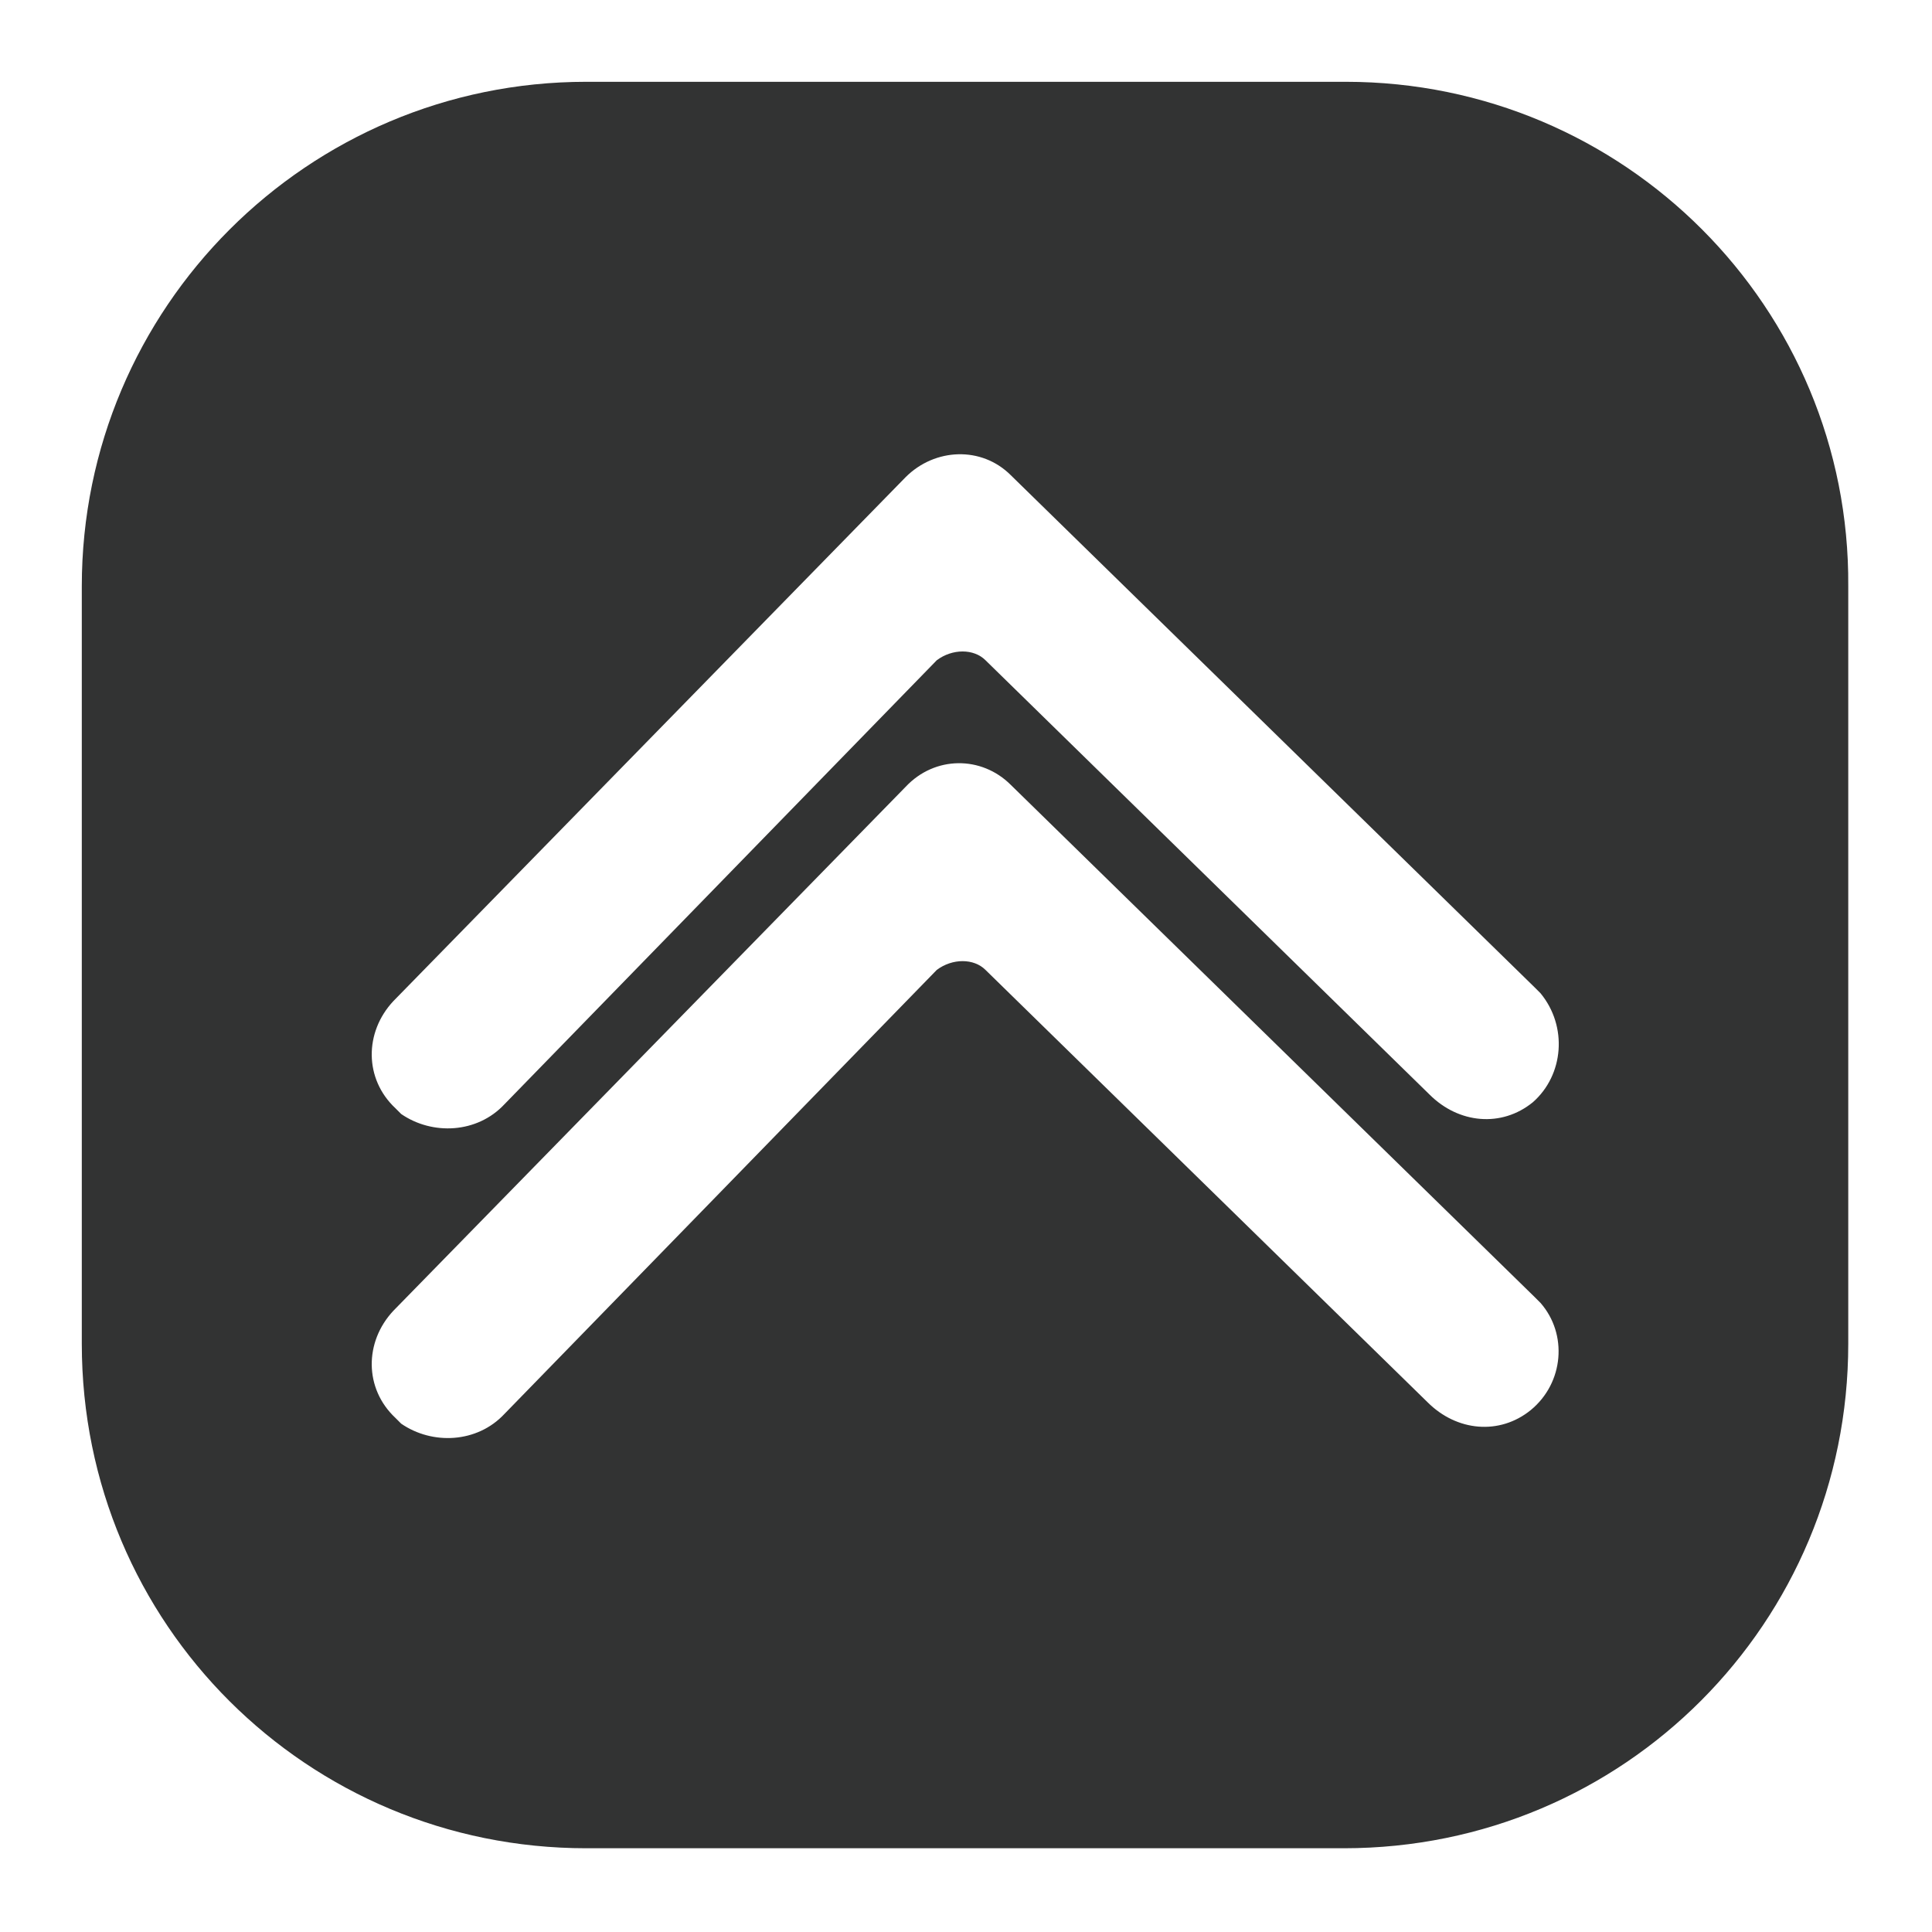
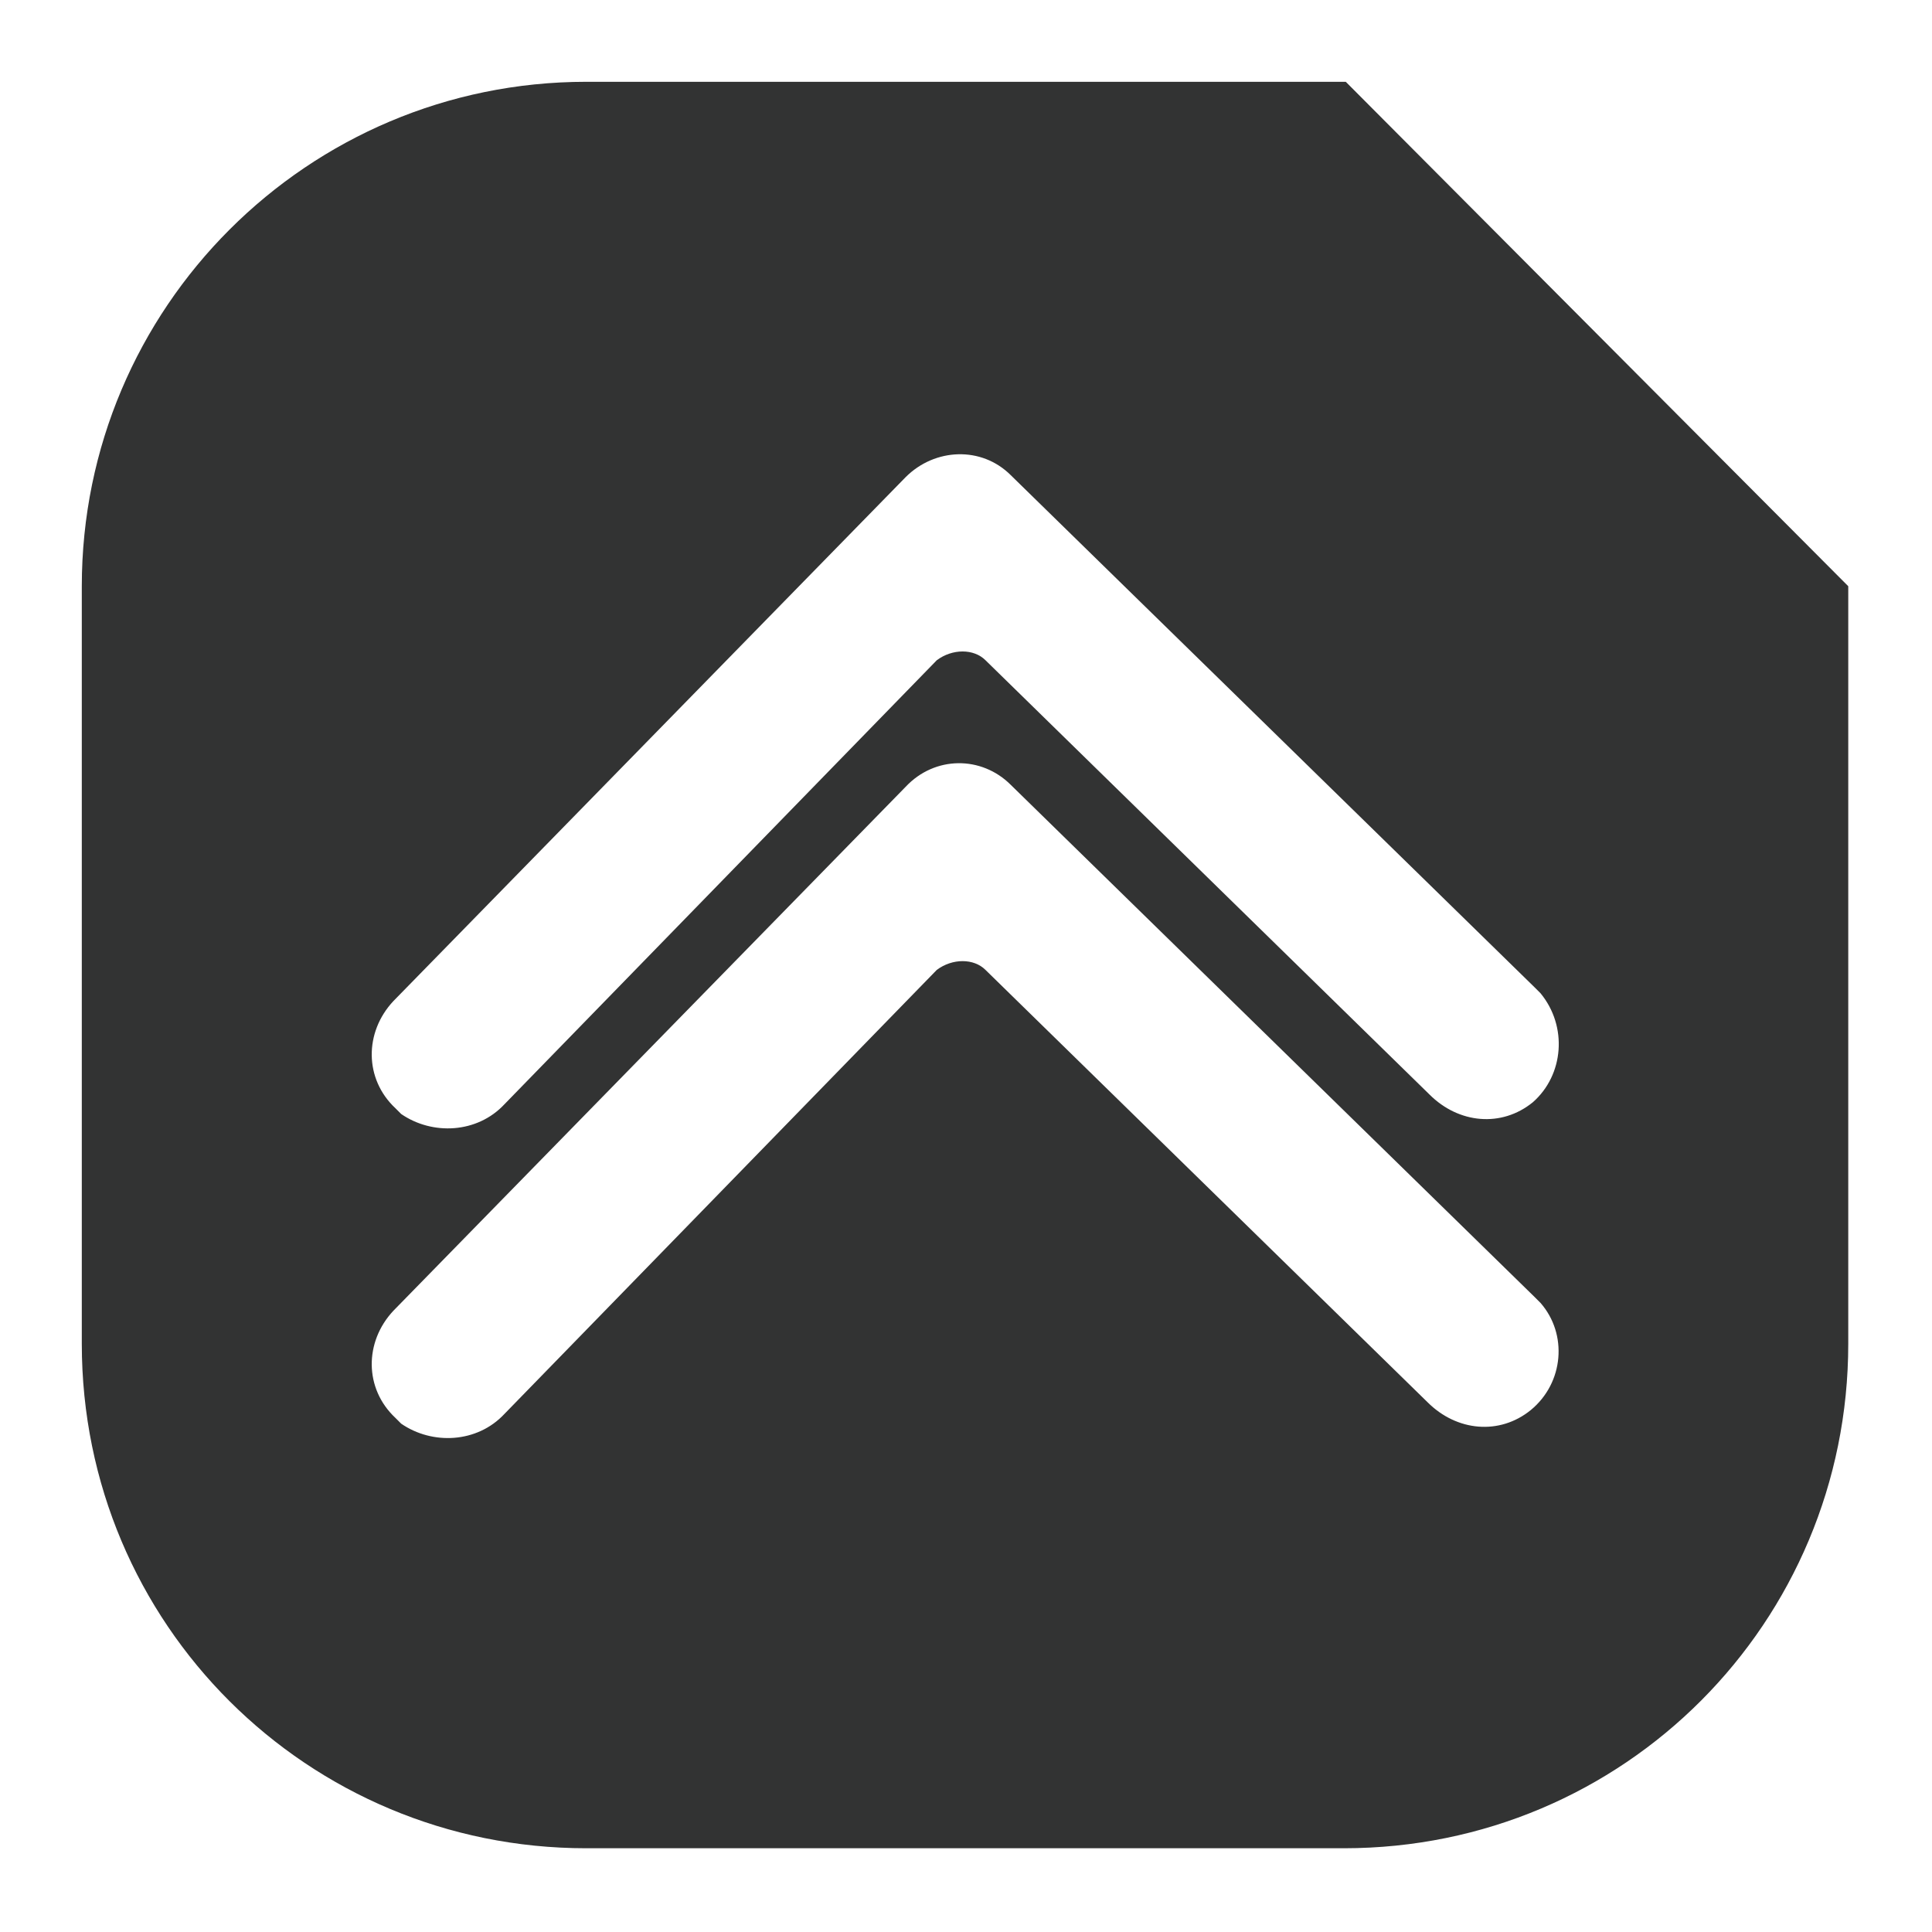
<svg xmlns="http://www.w3.org/2000/svg" version="1.1" id="图层_1" x="0px" y="0px" viewBox="0 0 99.2 99.2" style="enable-background:new 0 0 99.2 99.2;" xml:space="preserve">
  <style type="text/css">
	.st0{fill:#323333;}
</style>
-   <path class="st0" d="M69.1,4.2h-39C15.8,4.2,4.2,15.8,4.2,30.1V69c0,14.4,11.6,25.9,25.9,25.9H69c14.4,0,25.9-11.6,25.9-25.9V30.1  C95,15.8,83.4,4.2,69.1,4.2z M78.6,72.4c-1.6,1.3-3.8,1.1-5.3-0.4L50.6,49.8c-0.6-0.6-1.7-0.6-2.5,0L25.9,72.6  c-1.4,1.5-3.7,1.6-5.3,0.5c-0.1-0.1-0.2-0.2-0.3-0.3c-1.6-1.5-1.6-3.9-0.1-5.5l26.3-26.9c1.5-1.6,3.9-1.6,5.4-0.1l26.9,26.3  c0.1,0.1,0.2,0.2,0.3,0.3C80.5,68.5,80.3,71,78.6,72.4z M78.7,56.6c-1.6,1.3-3.8,1.1-5.3-0.4L50.6,33.9c-0.6-0.6-1.7-0.6-2.5,0  L25.9,56.7c-1.4,1.5-3.7,1.6-5.3,0.5c-0.1-0.1-0.2-0.2-0.3-0.3c-1.6-1.5-1.6-3.9-0.1-5.5l26.3-26.9c1.5-1.5,3.9-1.6,5.4-0.1  l26.9,26.3c0.1,0.1,0.2,0.2,0.3,0.3C80.5,52.7,80.3,55.2,78.7,56.6z" />
+   <path class="st0" d="M69.1,4.2h-39C15.8,4.2,4.2,15.8,4.2,30.1V69c0,14.4,11.6,25.9,25.9,25.9H69c14.4,0,25.9-11.6,25.9-25.9V30.1  z M78.6,72.4c-1.6,1.3-3.8,1.1-5.3-0.4L50.6,49.8c-0.6-0.6-1.7-0.6-2.5,0L25.9,72.6  c-1.4,1.5-3.7,1.6-5.3,0.5c-0.1-0.1-0.2-0.2-0.3-0.3c-1.6-1.5-1.6-3.9-0.1-5.5l26.3-26.9c1.5-1.6,3.9-1.6,5.4-0.1l26.9,26.3  c0.1,0.1,0.2,0.2,0.3,0.3C80.5,68.5,80.3,71,78.6,72.4z M78.7,56.6c-1.6,1.3-3.8,1.1-5.3-0.4L50.6,33.9c-0.6-0.6-1.7-0.6-2.5,0  L25.9,56.7c-1.4,1.5-3.7,1.6-5.3,0.5c-0.1-0.1-0.2-0.2-0.3-0.3c-1.6-1.5-1.6-3.9-0.1-5.5l26.3-26.9c1.5-1.5,3.9-1.6,5.4-0.1  l26.9,26.3c0.1,0.1,0.2,0.2,0.3,0.3C80.5,52.7,80.3,55.2,78.7,56.6z" />
</svg>